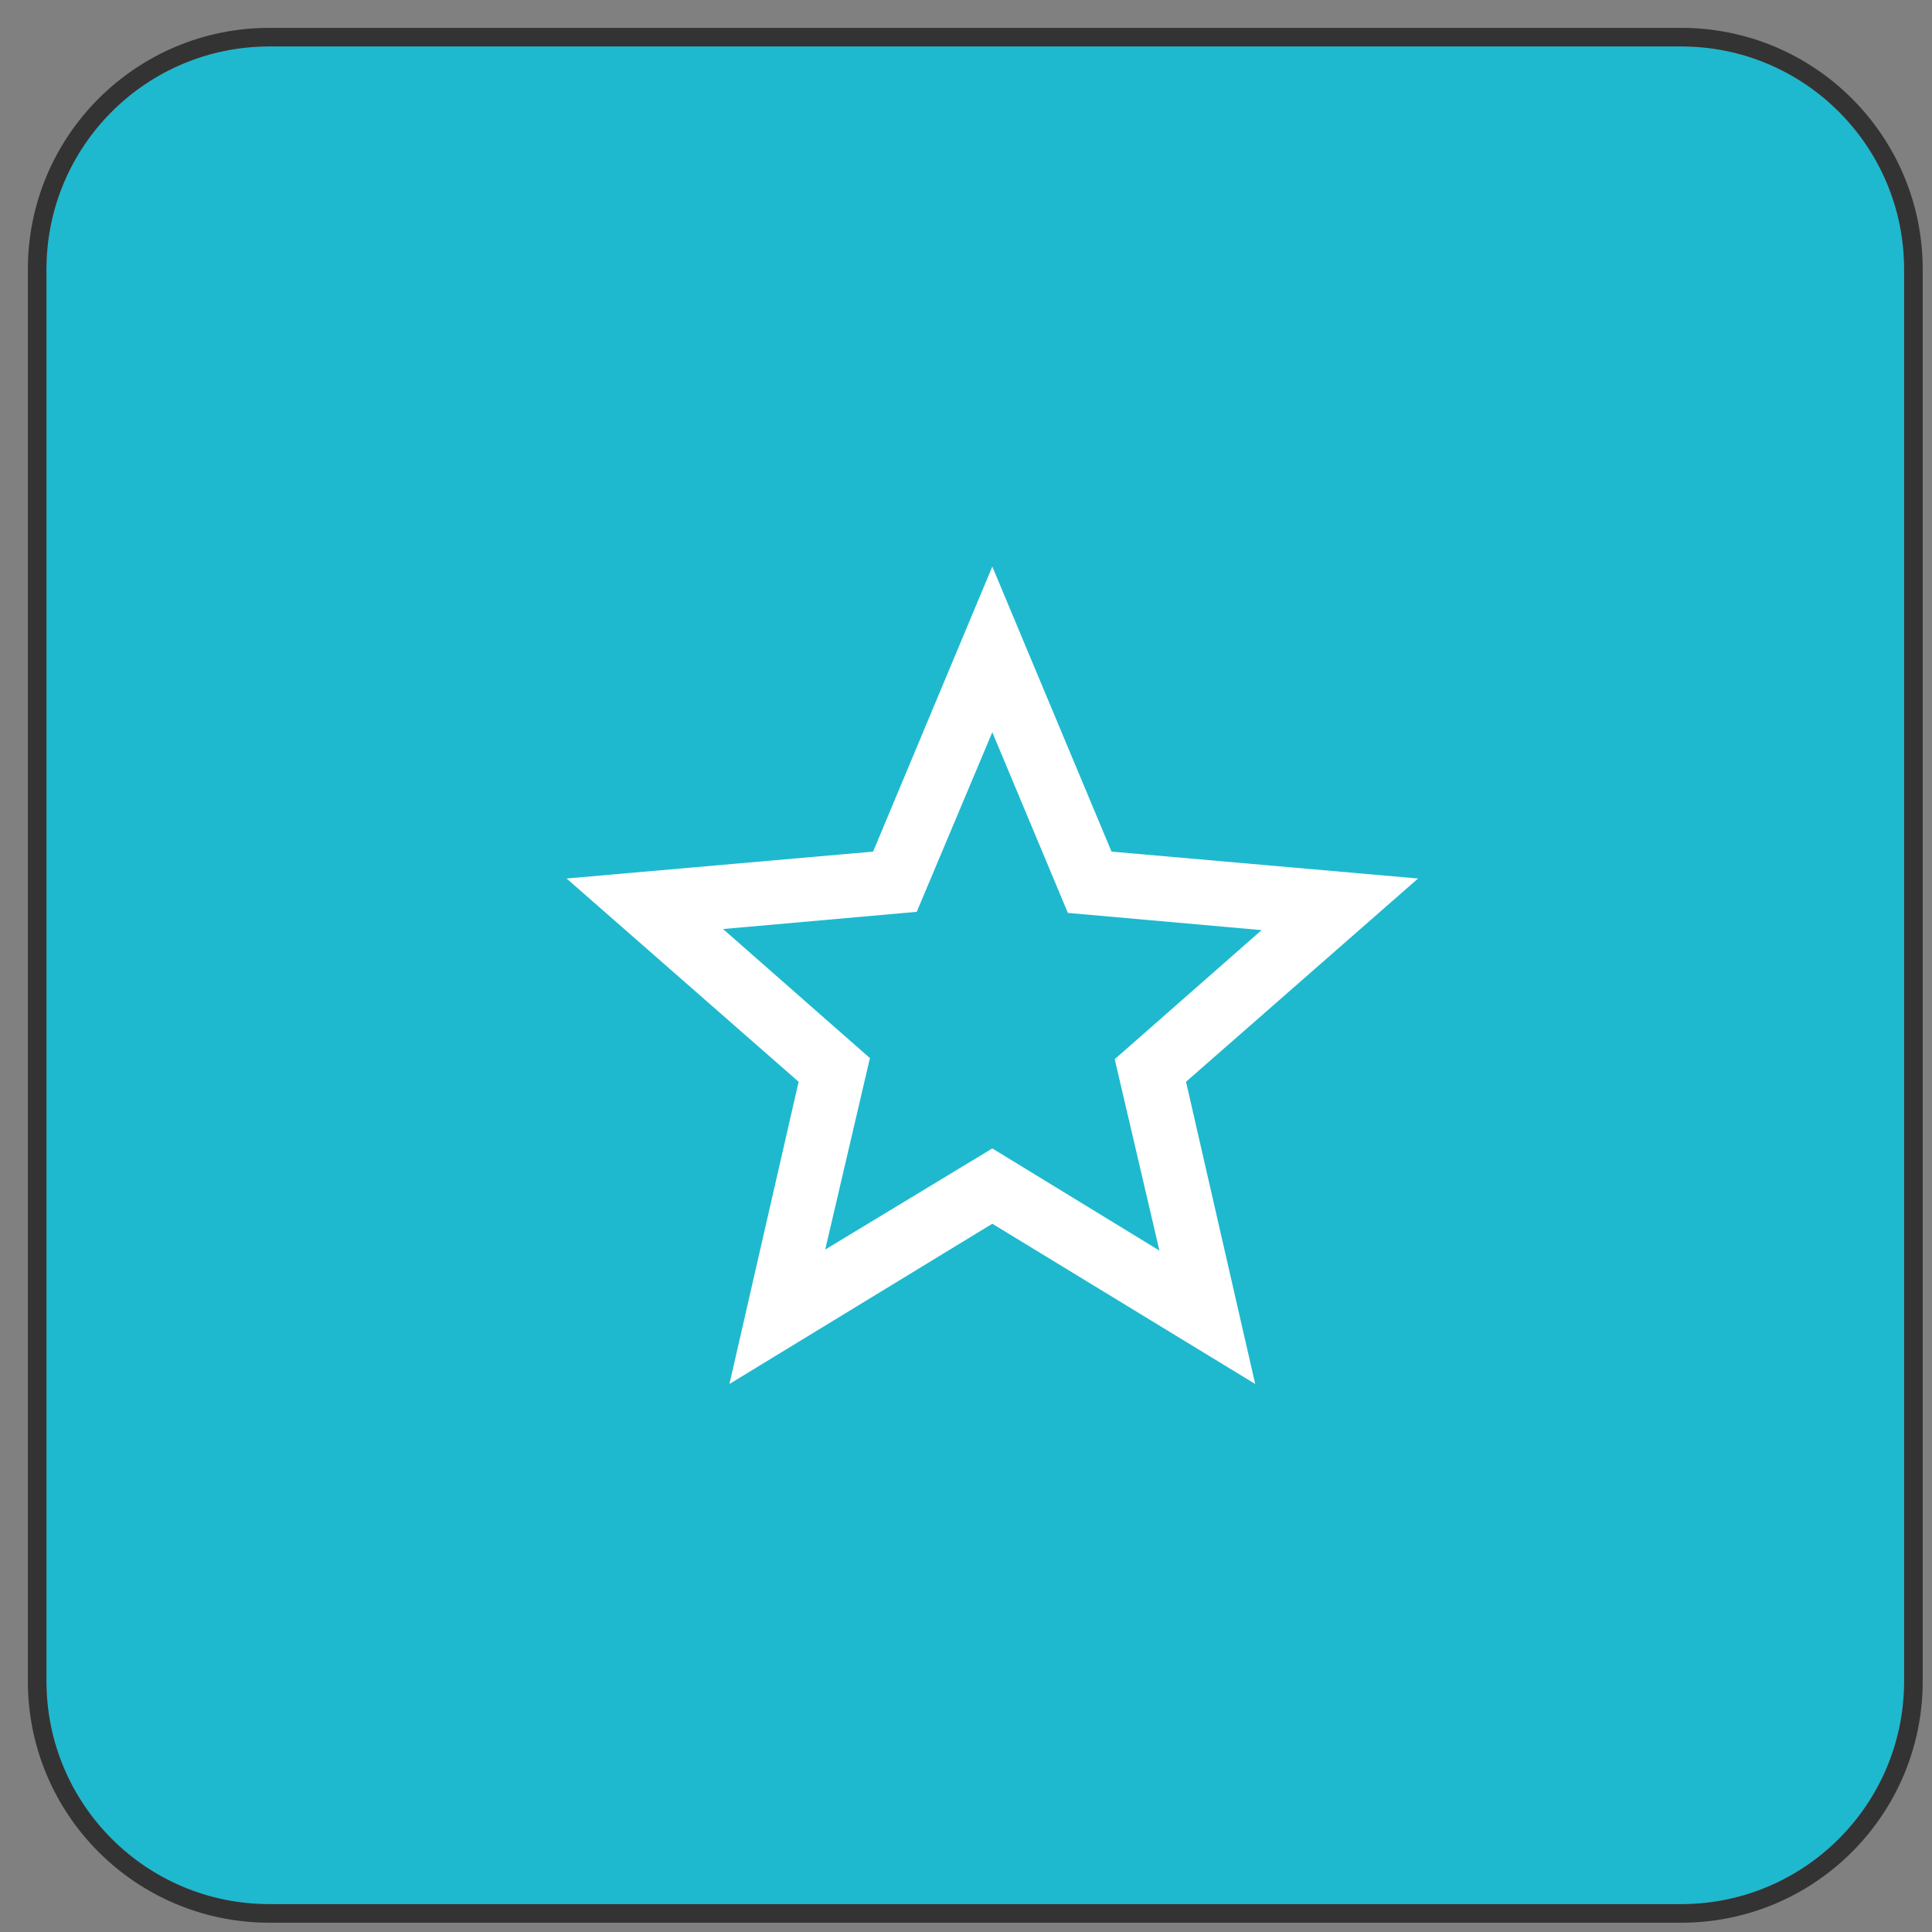
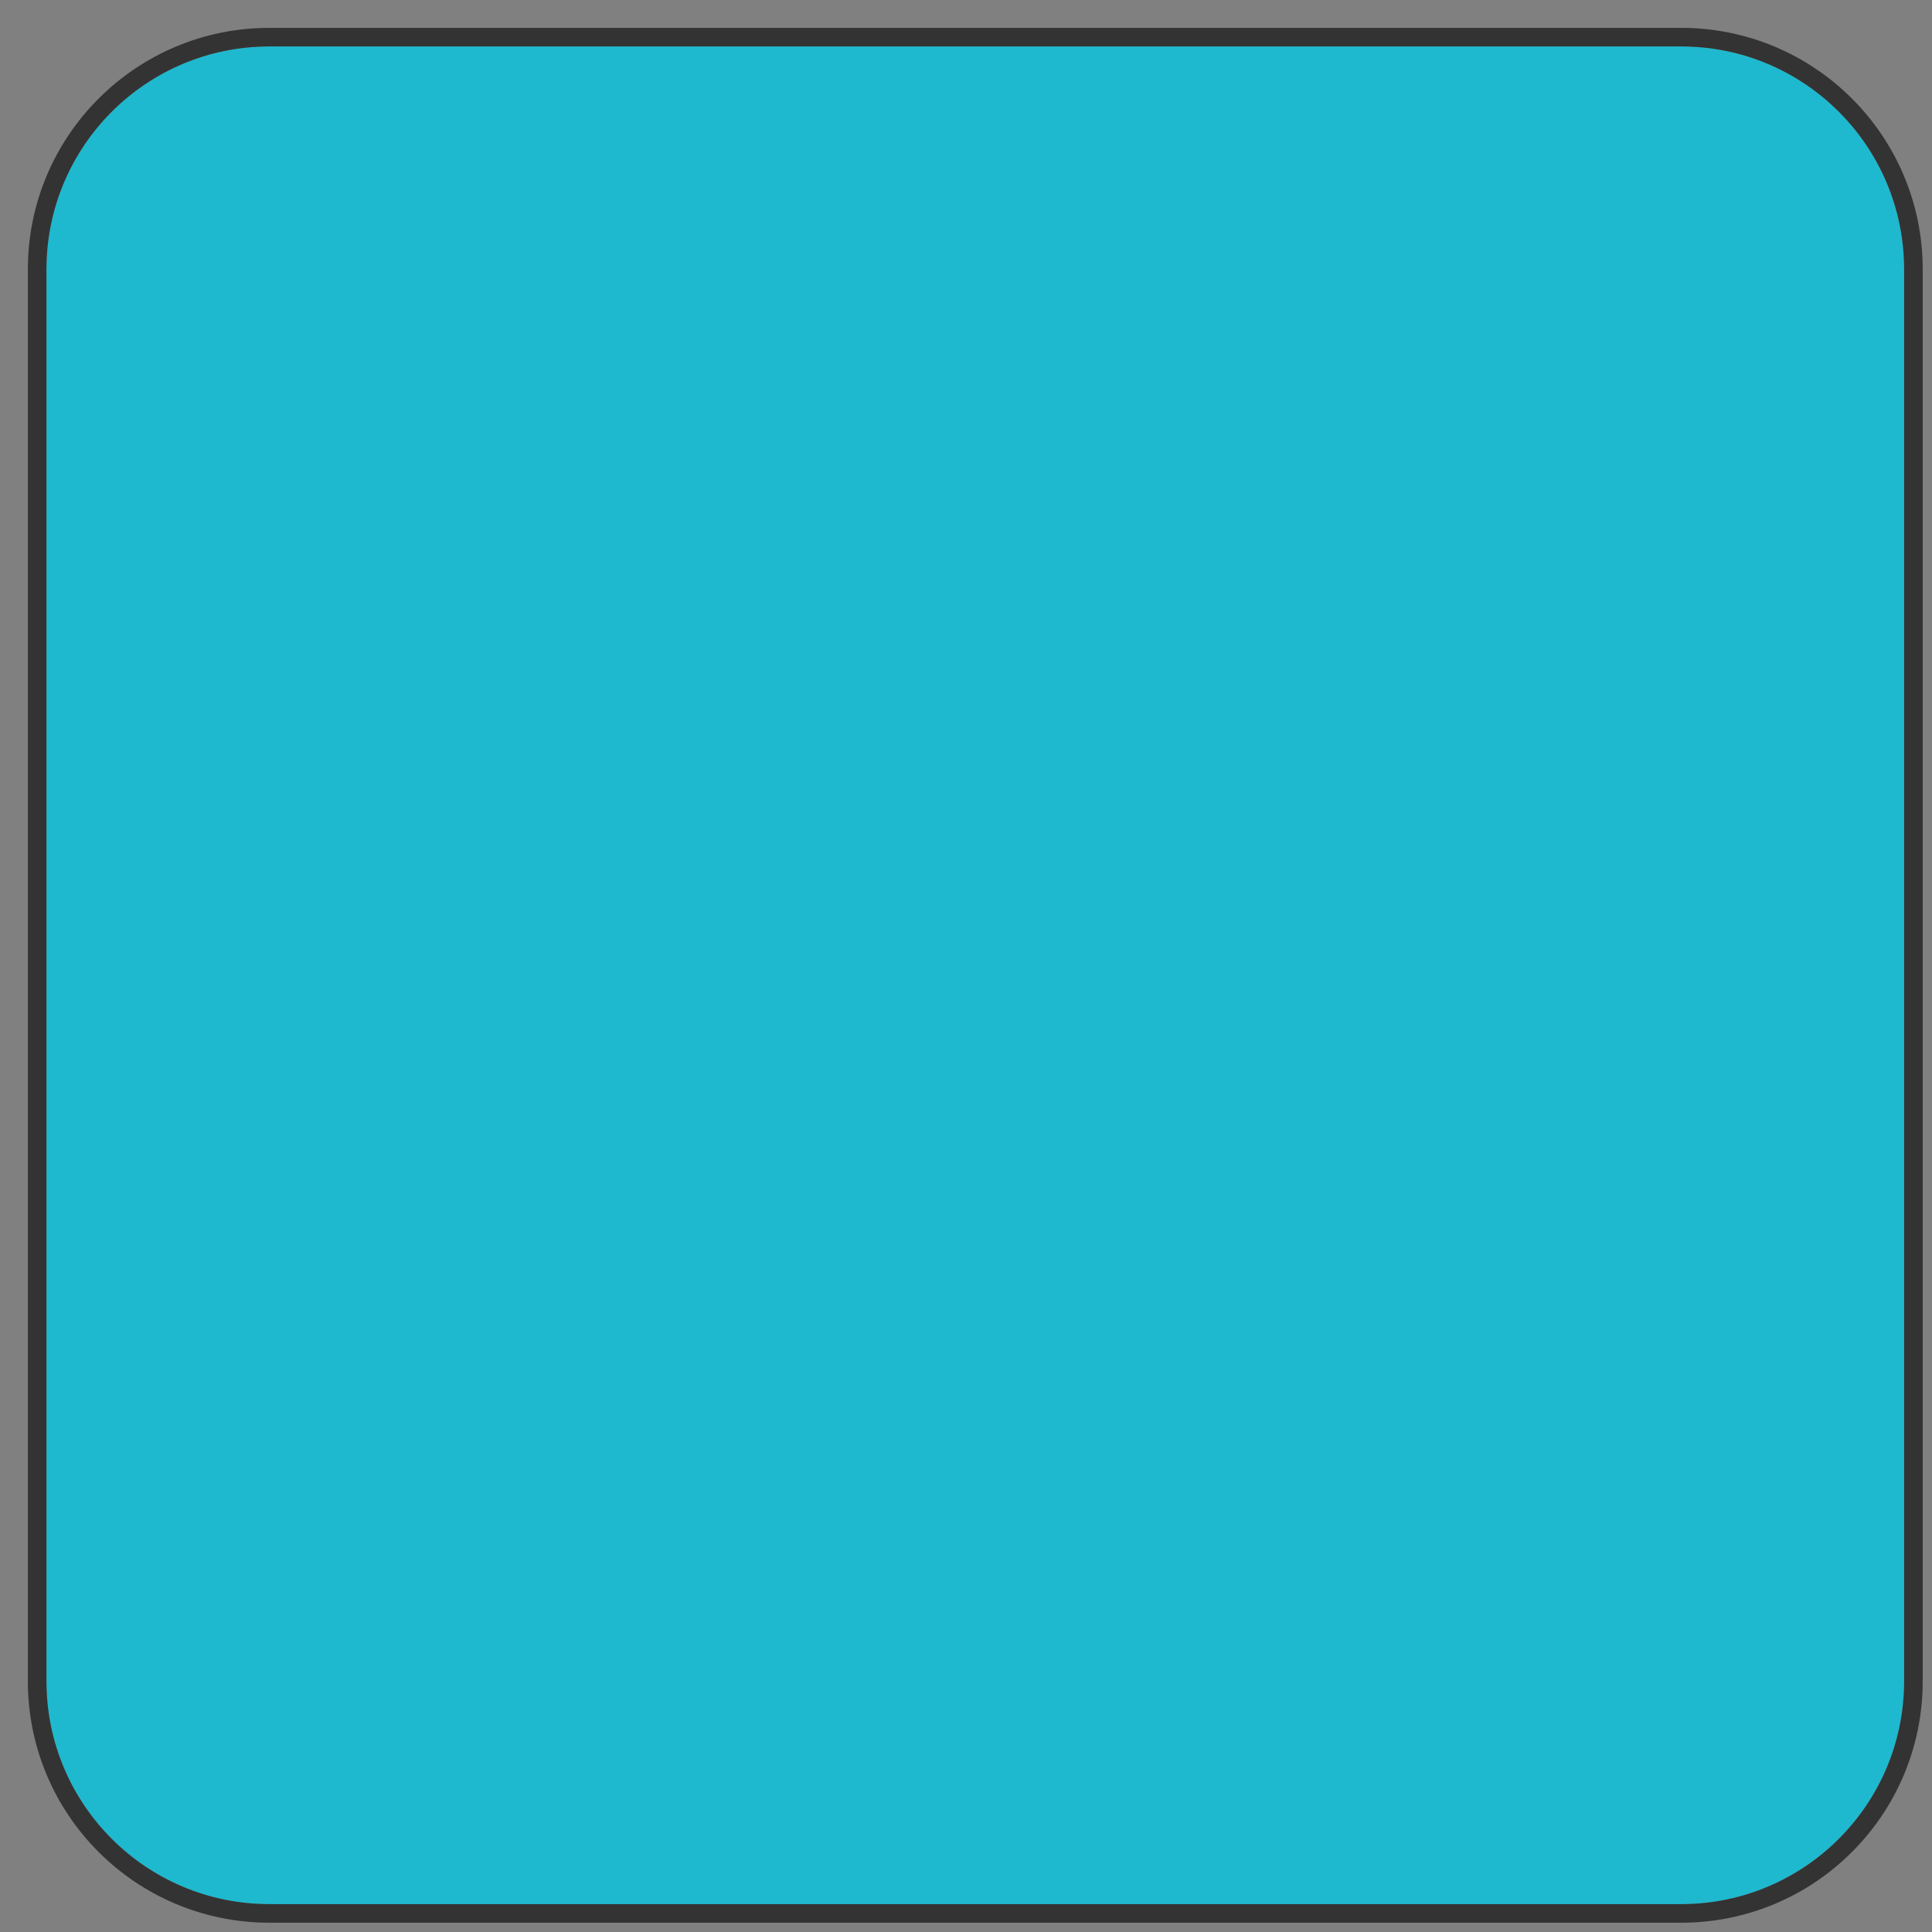
<svg xmlns="http://www.w3.org/2000/svg" width="52" height="52" viewBox="0 0 52 52" fill="none">
  <rect x="0" y="0" width="52" height="52" fill="#808080" stroke="none" />
  <path d="M45.25 1.25H7.25C3.936 1.25 1.25 3.936 1.25 7.25V45.25C1.25 48.564 3.936 51.25 7.25 51.25H45.25C48.564 51.25 51.25 48.564 51.25 45.25V7.25C51.25 3.936 48.564 1.25 45.25 1.25Z" fill="#1EB9CF" />
  <path d="M45.25 1H7.25C3.798 1 1 3.798 1 7.25V45.25C1 48.702 3.798 51.5 7.25 51.5H45.25C48.702 51.5 51.5 48.702 51.5 45.25V7.25C51.5 3.798 48.702 1 45.25 1Z" stroke="#333333" stroke-width="0.5" />
-   <path d="M22.211 33.632L26.708 30.91L31.206 33.66L30.003 28.508L33.956 25.034L28.742 24.571L26.708 19.708L24.674 24.542L19.461 25.005L23.414 28.479L22.211 33.632ZM19.633 37.25L21.495 29.116L15.25 23.645L23.5 22.921L26.708 15.25L29.917 22.921L38.167 23.645L31.922 29.116L33.784 37.25L26.708 32.937L19.633 37.25Z" fill="white" />
</svg>